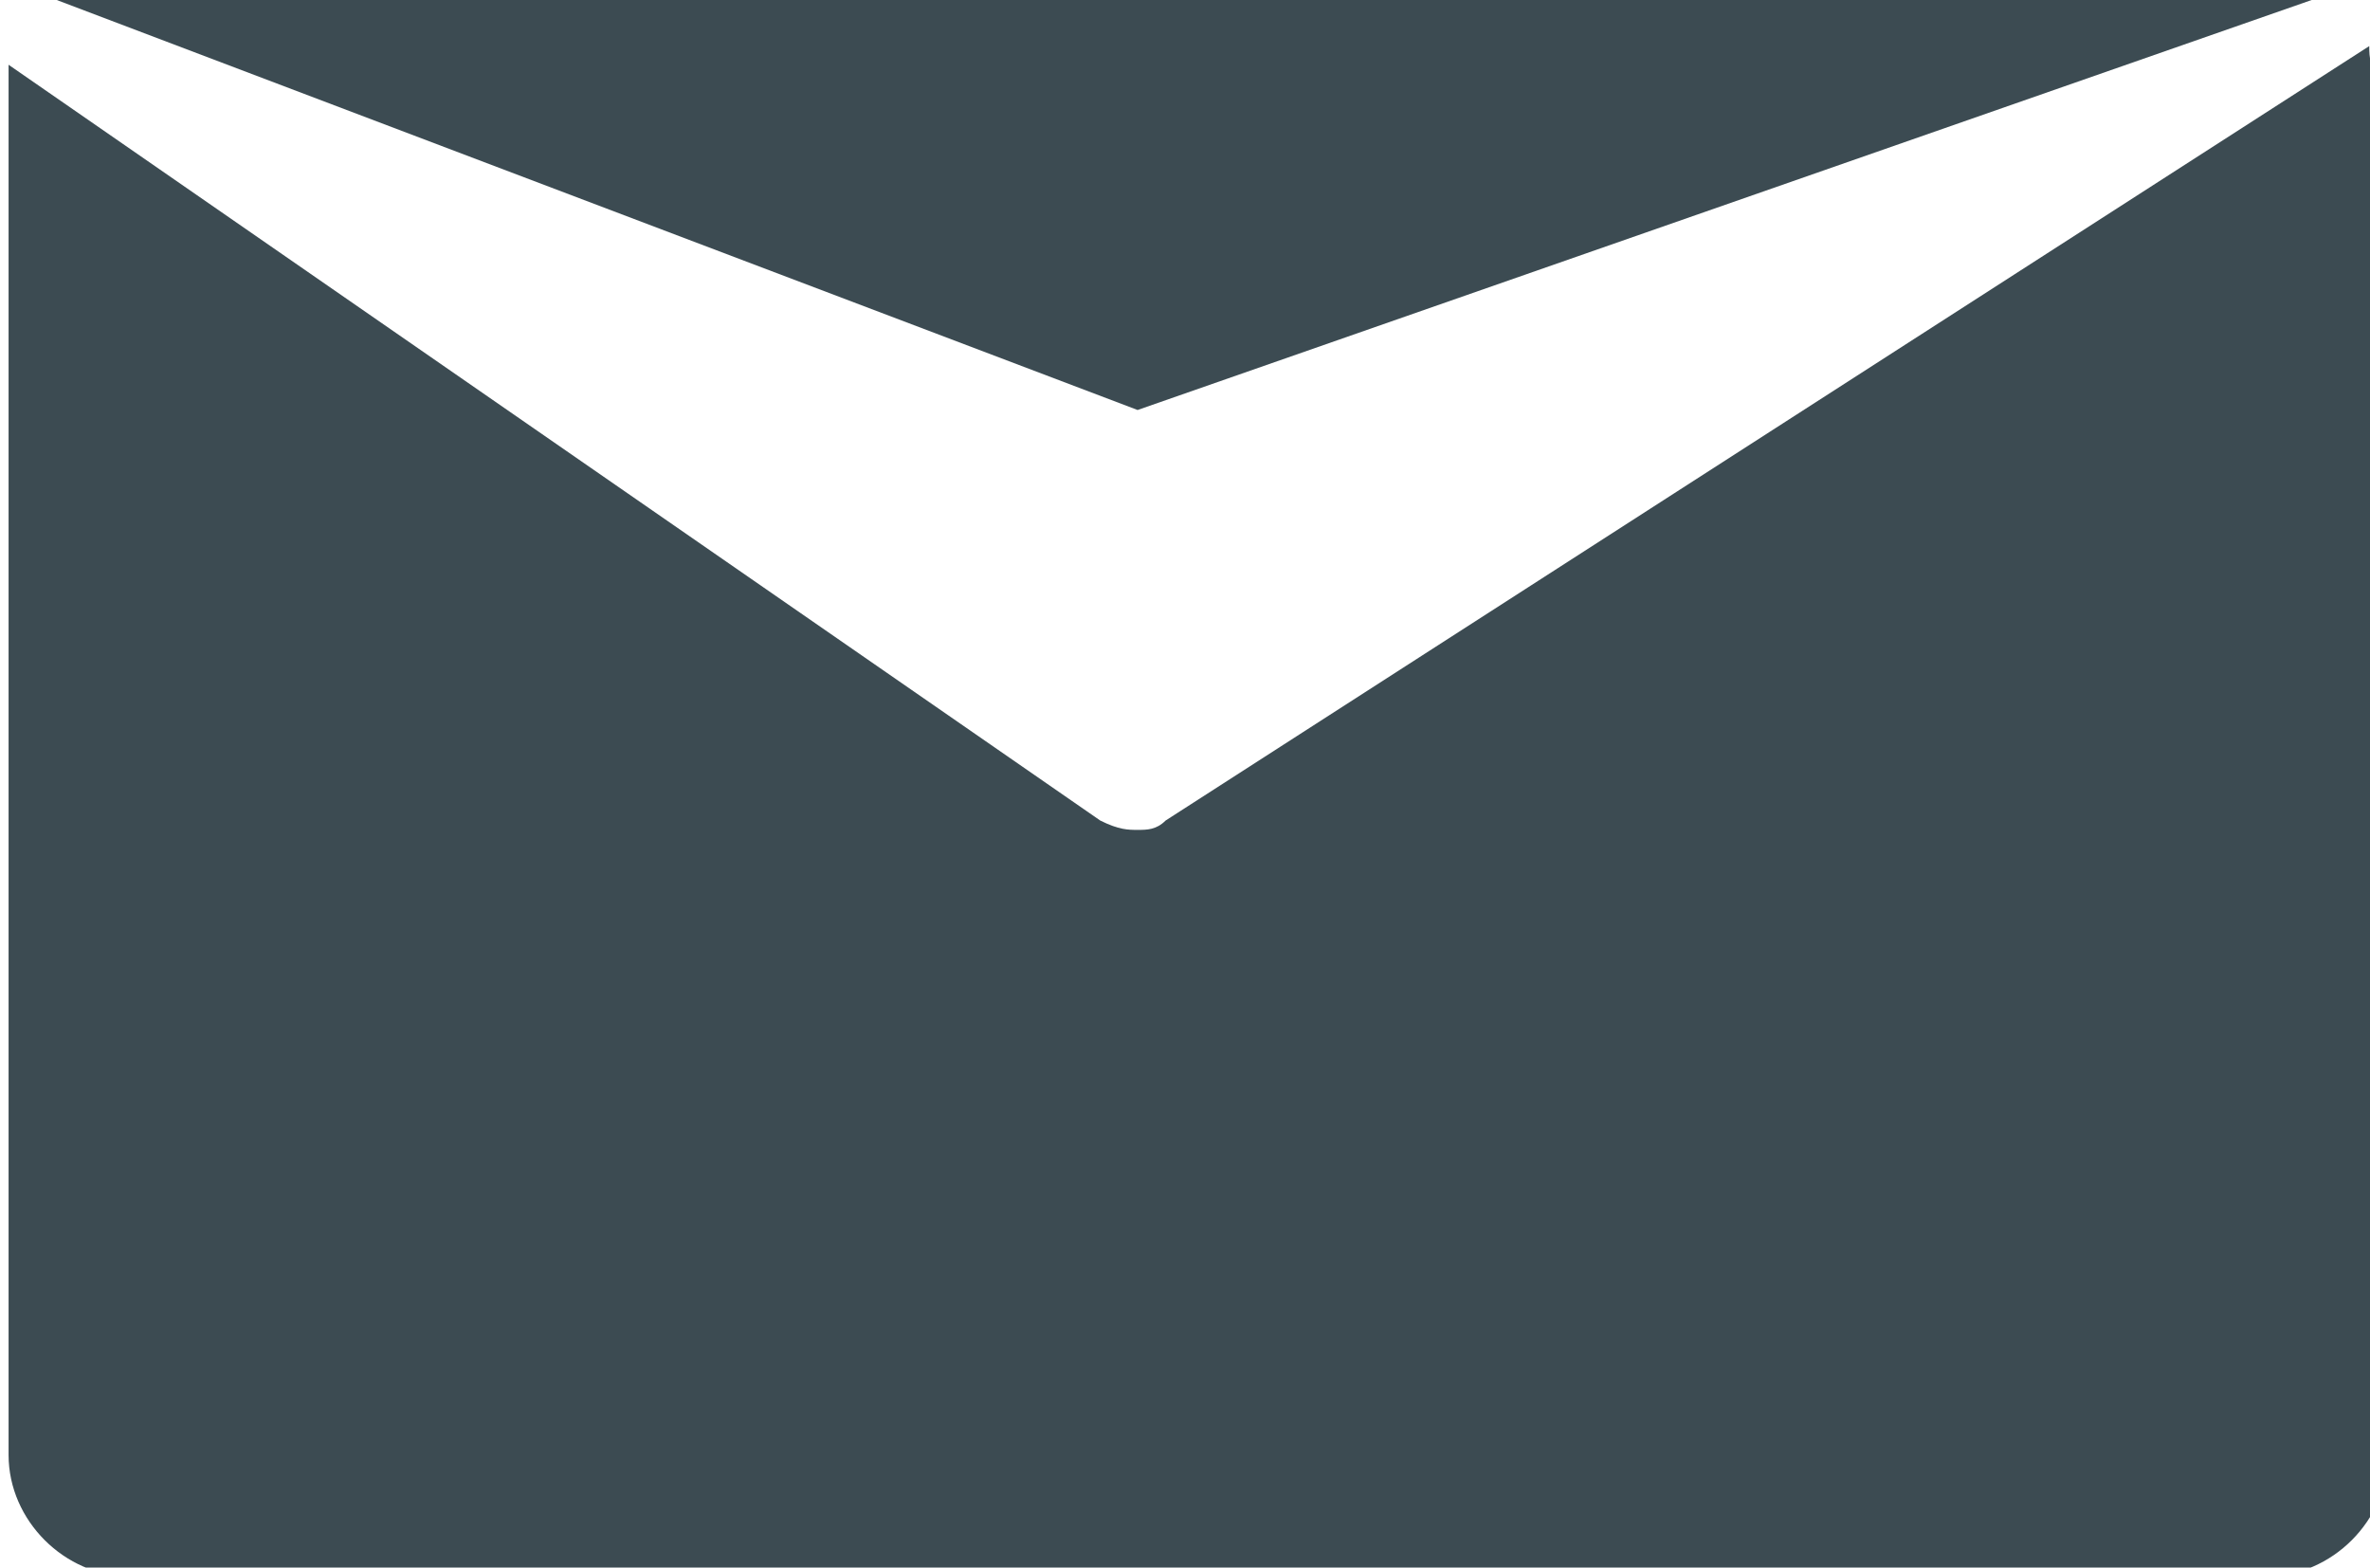
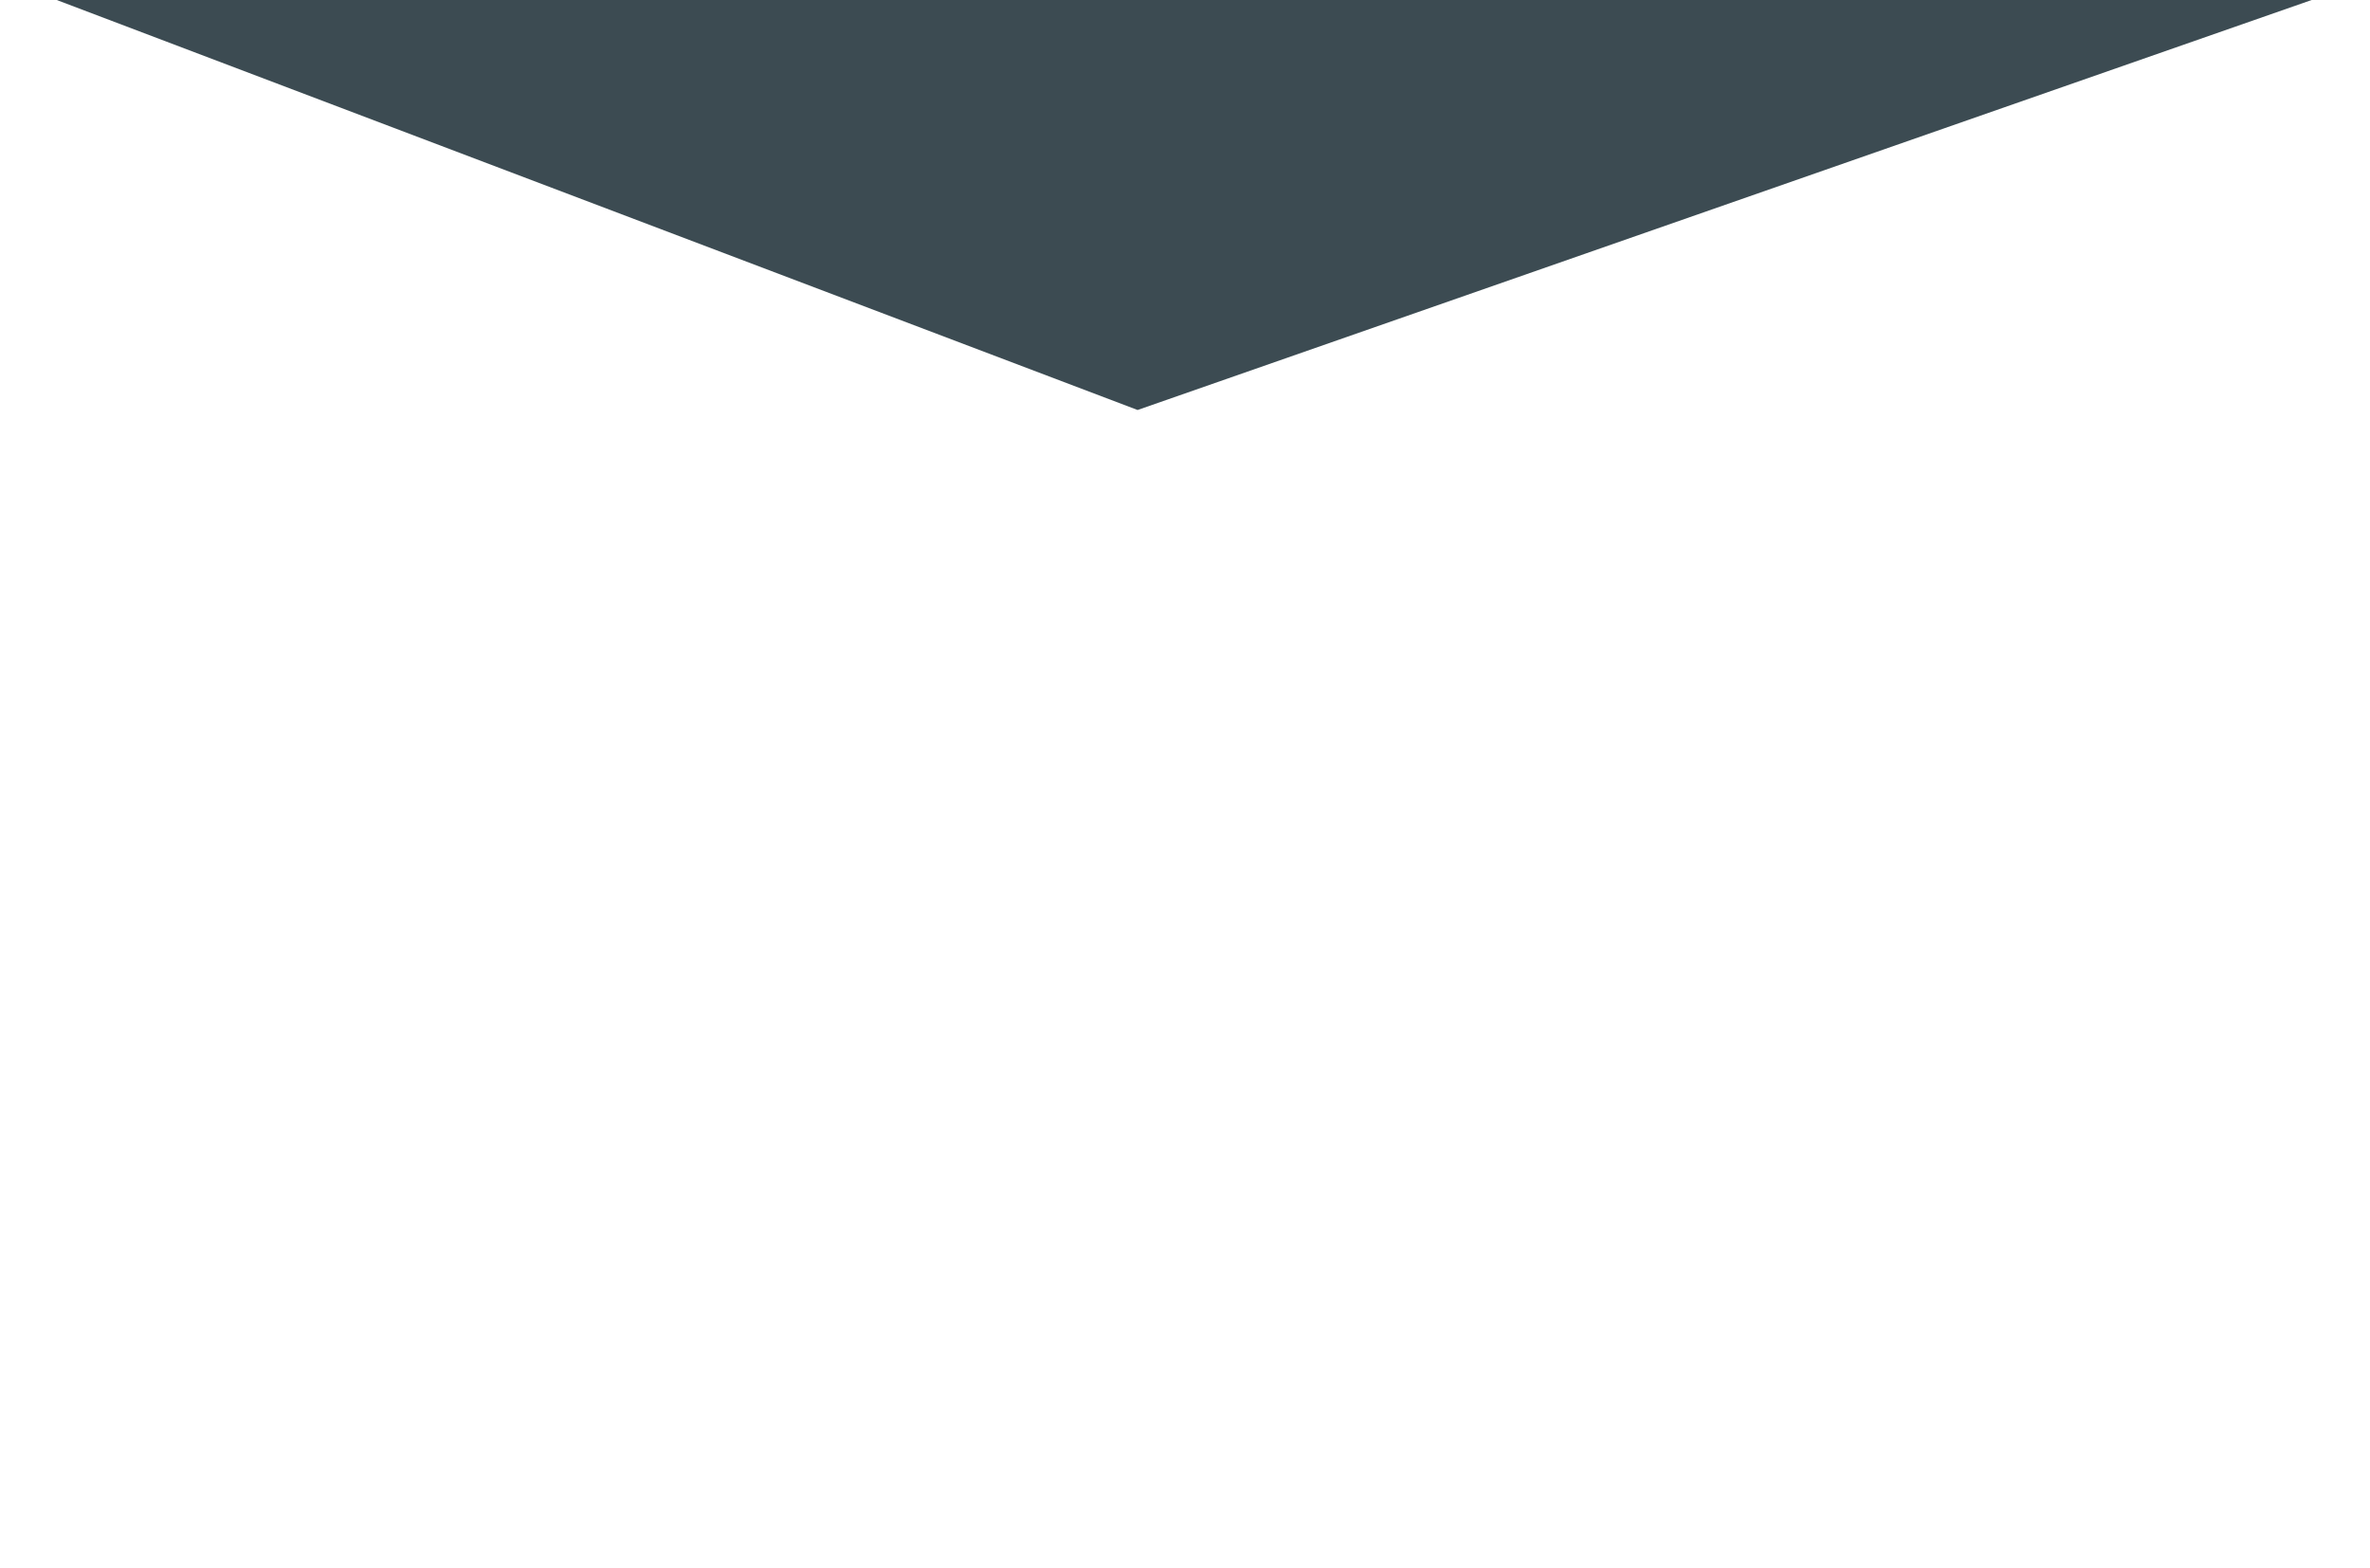
<svg xmlns="http://www.w3.org/2000/svg" version="1.1" id="Camada_1" x="0px" y="0px" viewBox="0 0 25.4 16.8" style="enable-background:new 0 0 25.4 16.8;" xml:space="preserve">
  <style type="text/css">
	.st0{fill:#3C4B52;}
</style>
  <g id="Grupo_119" transform="translate(-1285.108 -1326.606)">
    <path id="Caminho_88" class="st0" d="M1309.9,1326.6H1286c-0.1,0-0.2,0-0.3,0l11.6,4.4L1309.9,1326.6z" />
-     <path id="Caminho_89" class="st0" d="M1310.5,1327.1l-12.9,8.3c-0.1,0.1-0.2,0.1-0.3,0.1c-0.1,0-0.2,0-0.4-0.1l-11.7-8.1   c0,0.1,0,0.2,0,0.3v14.6c0,0.7,0.6,1.3,1.3,1.3c0,0,0,0,0,0h22.9c0.7,0,1.3-0.6,1.3-1.3v-14.6   C1310.5,1327.4,1310.5,1327.2,1310.5,1327.1z" />
  </g>
</svg>